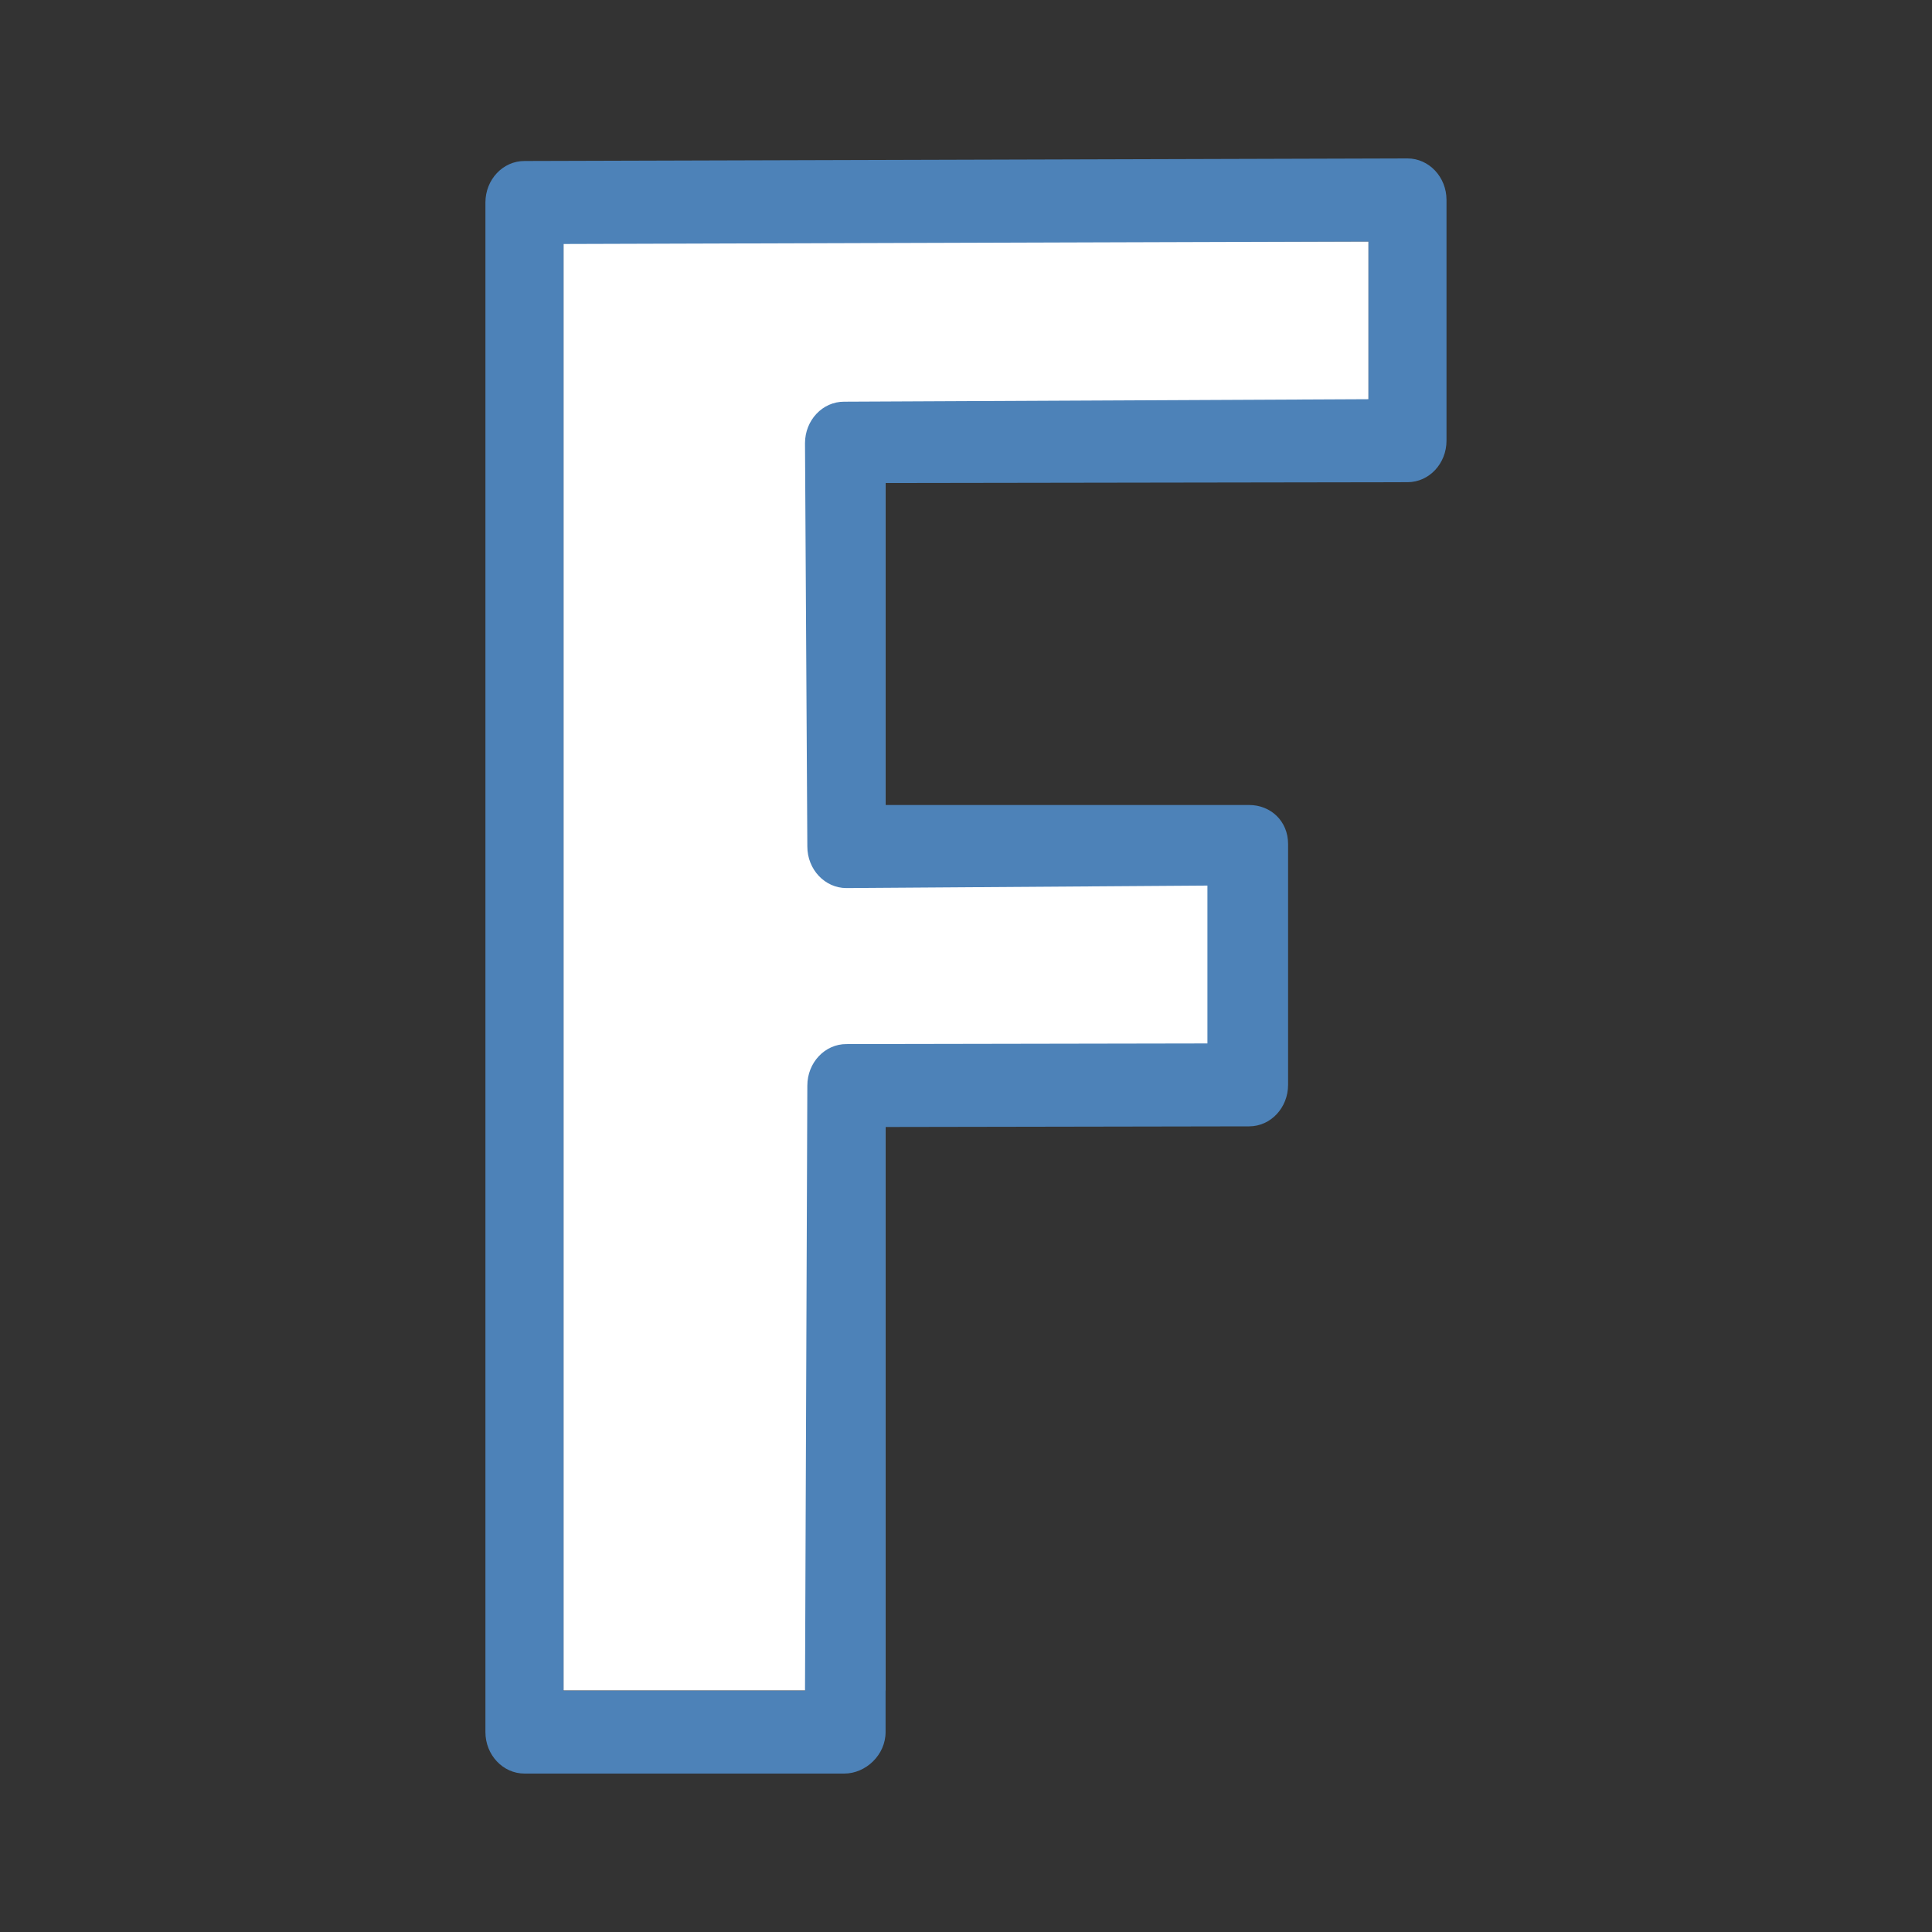
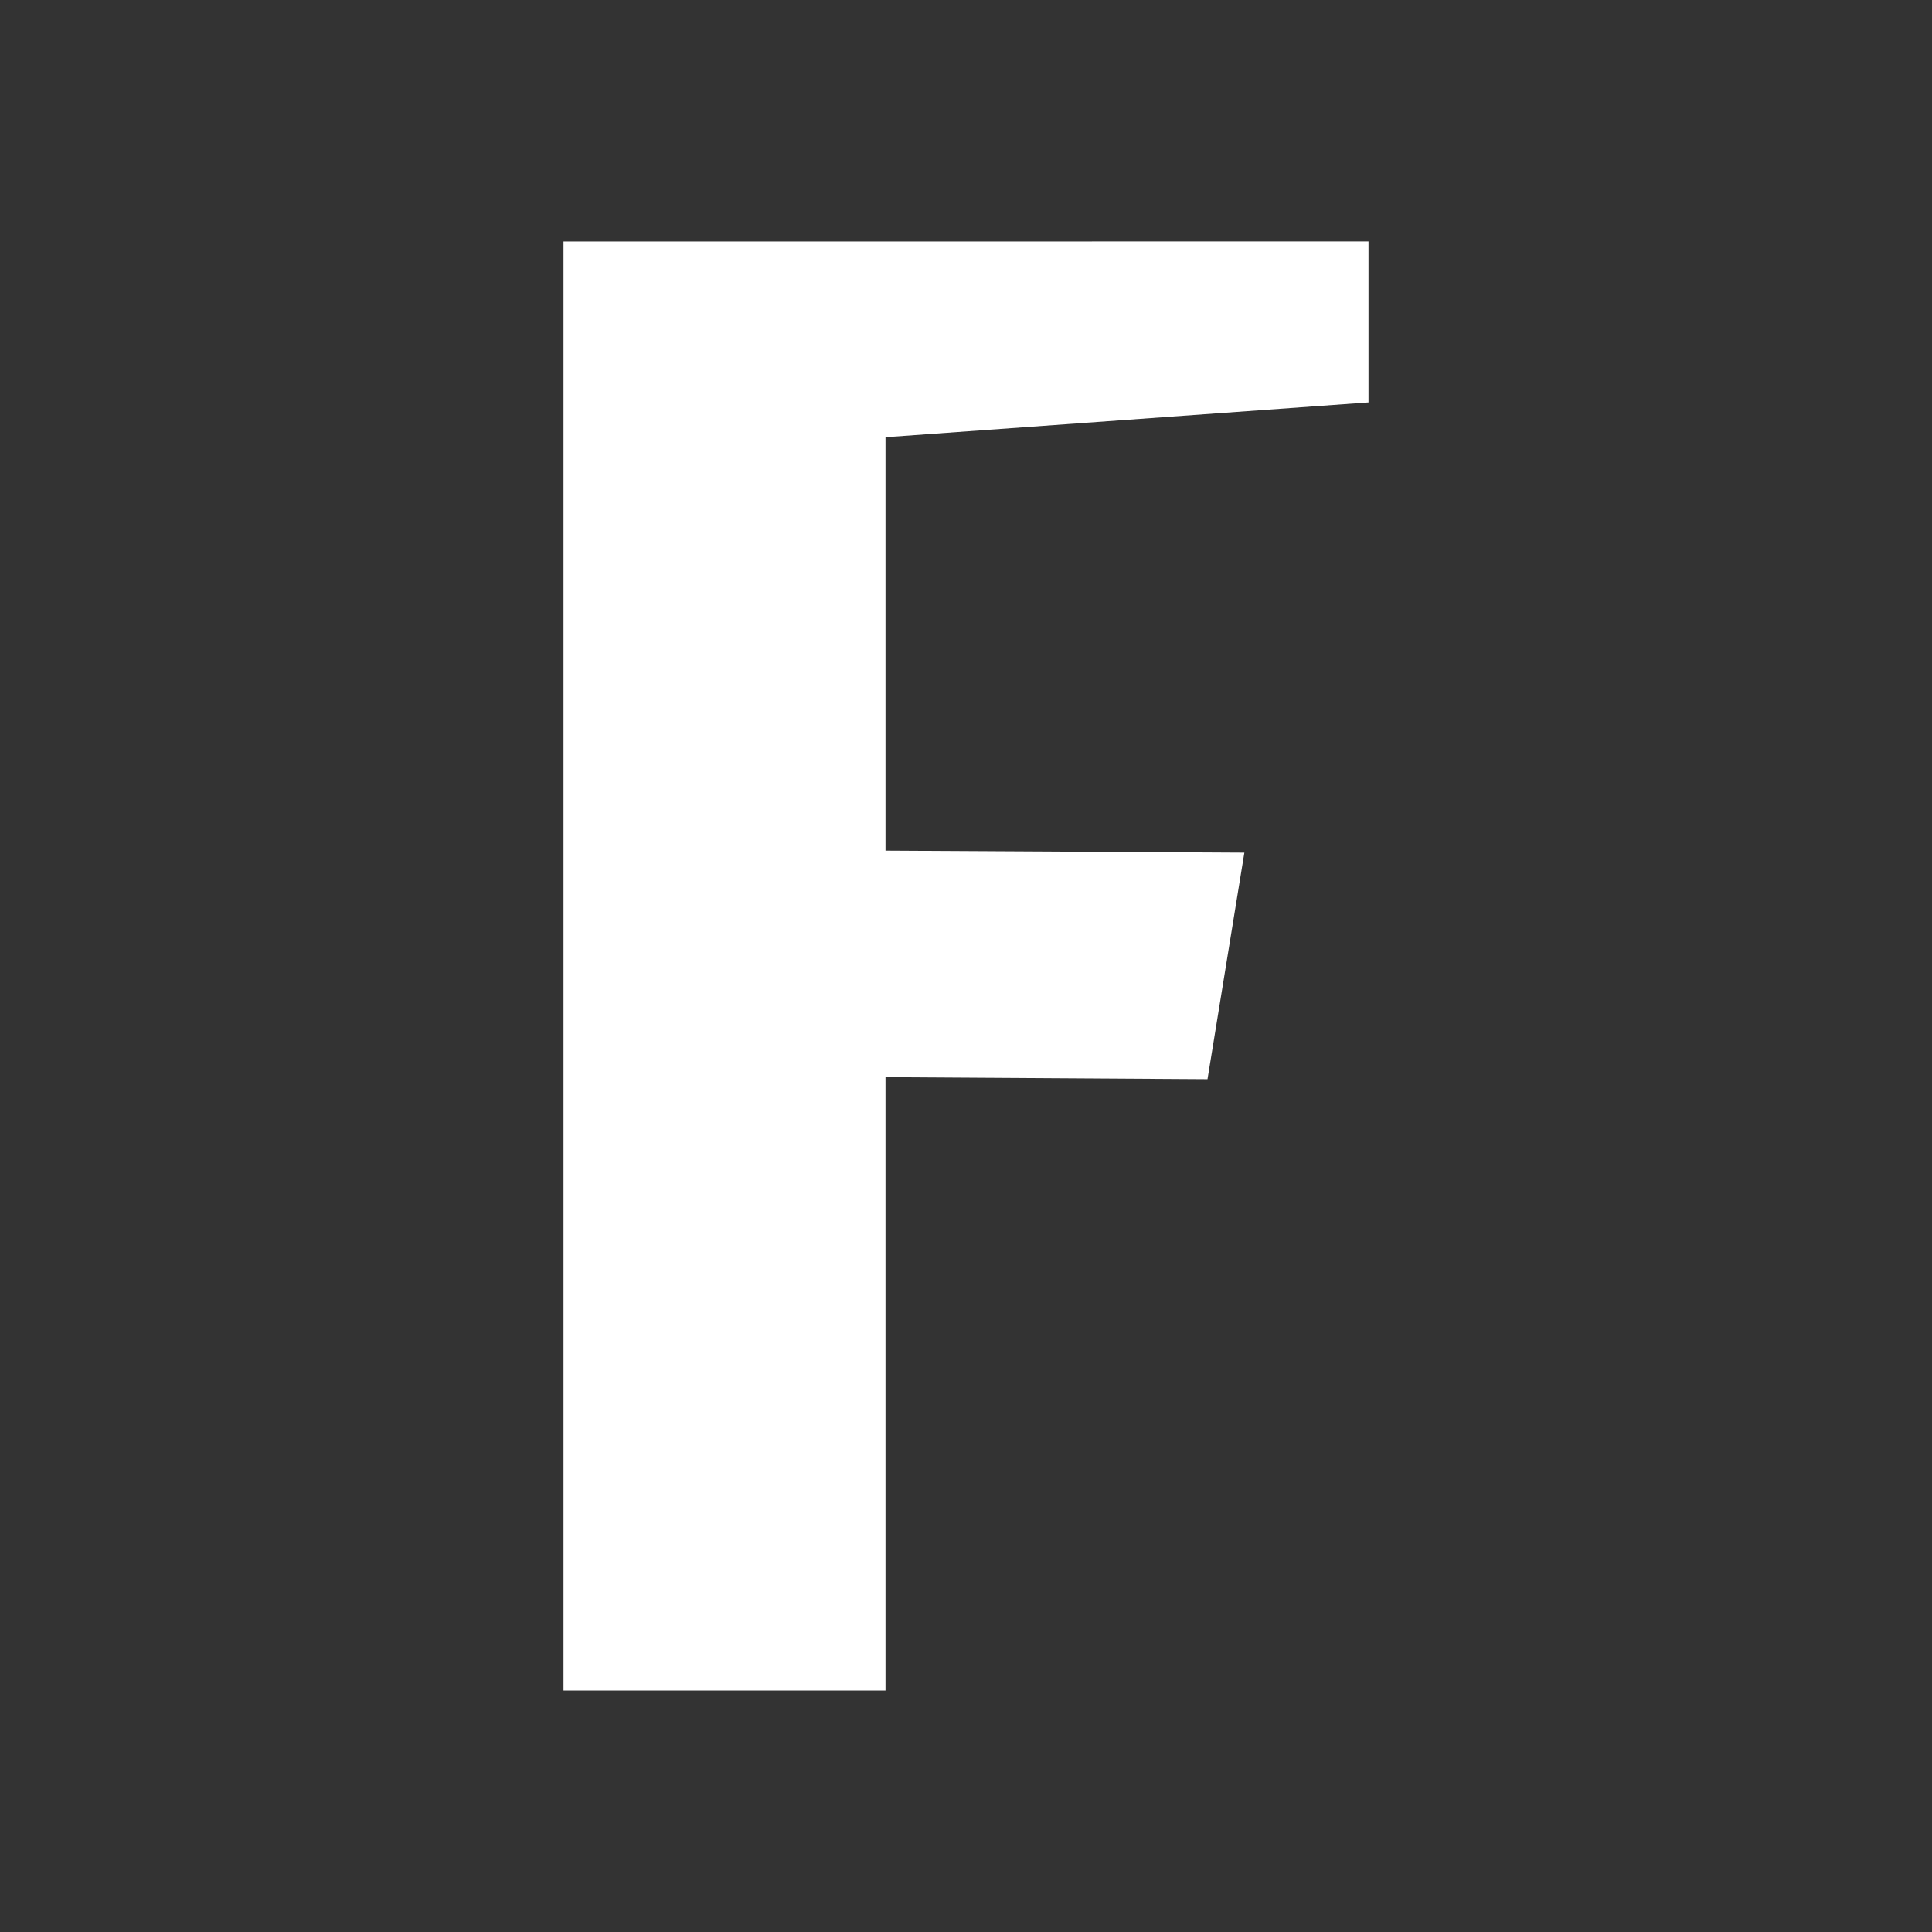
<svg xmlns="http://www.w3.org/2000/svg" viewBox="0 0 24 24">
  <rect x="0" y="0" width="24" height="24" fill="#333333" stroke="none" />
  <path d="m7 3v2 16h4v-7.619l4 .025.458-2.814-4.458-.025v-5.136l6-.432v-2z" fill="#fff" />
-   <path d="m6.516 2c-.268-.001-.486.23-.486.516v19c0.0.285.218.516.486.516h3.971c.268-0.0.514-.231.514-.516v-7.516l4.516-.008c.268-0.0.484-.231.484-.516v-2.992c-0-.285-.217-.484-.484-.484h-4.516v-4l6.484-.01c.268-0.0.484-.231.484-.516v-2.99c-0-.285-.217-.515-.484-.516zm.484 1.031 10-.031v1.959l-6.514.031c-.268-.001-.486.23-.486.516l.029 5.01c0.0.285.218.516.486.516l4.484-.031v1.961l-4.484.008c-.268-.001-.486.23-.486.516l-.029 7.516h-3z" fill="#4d82b8" />
</svg>